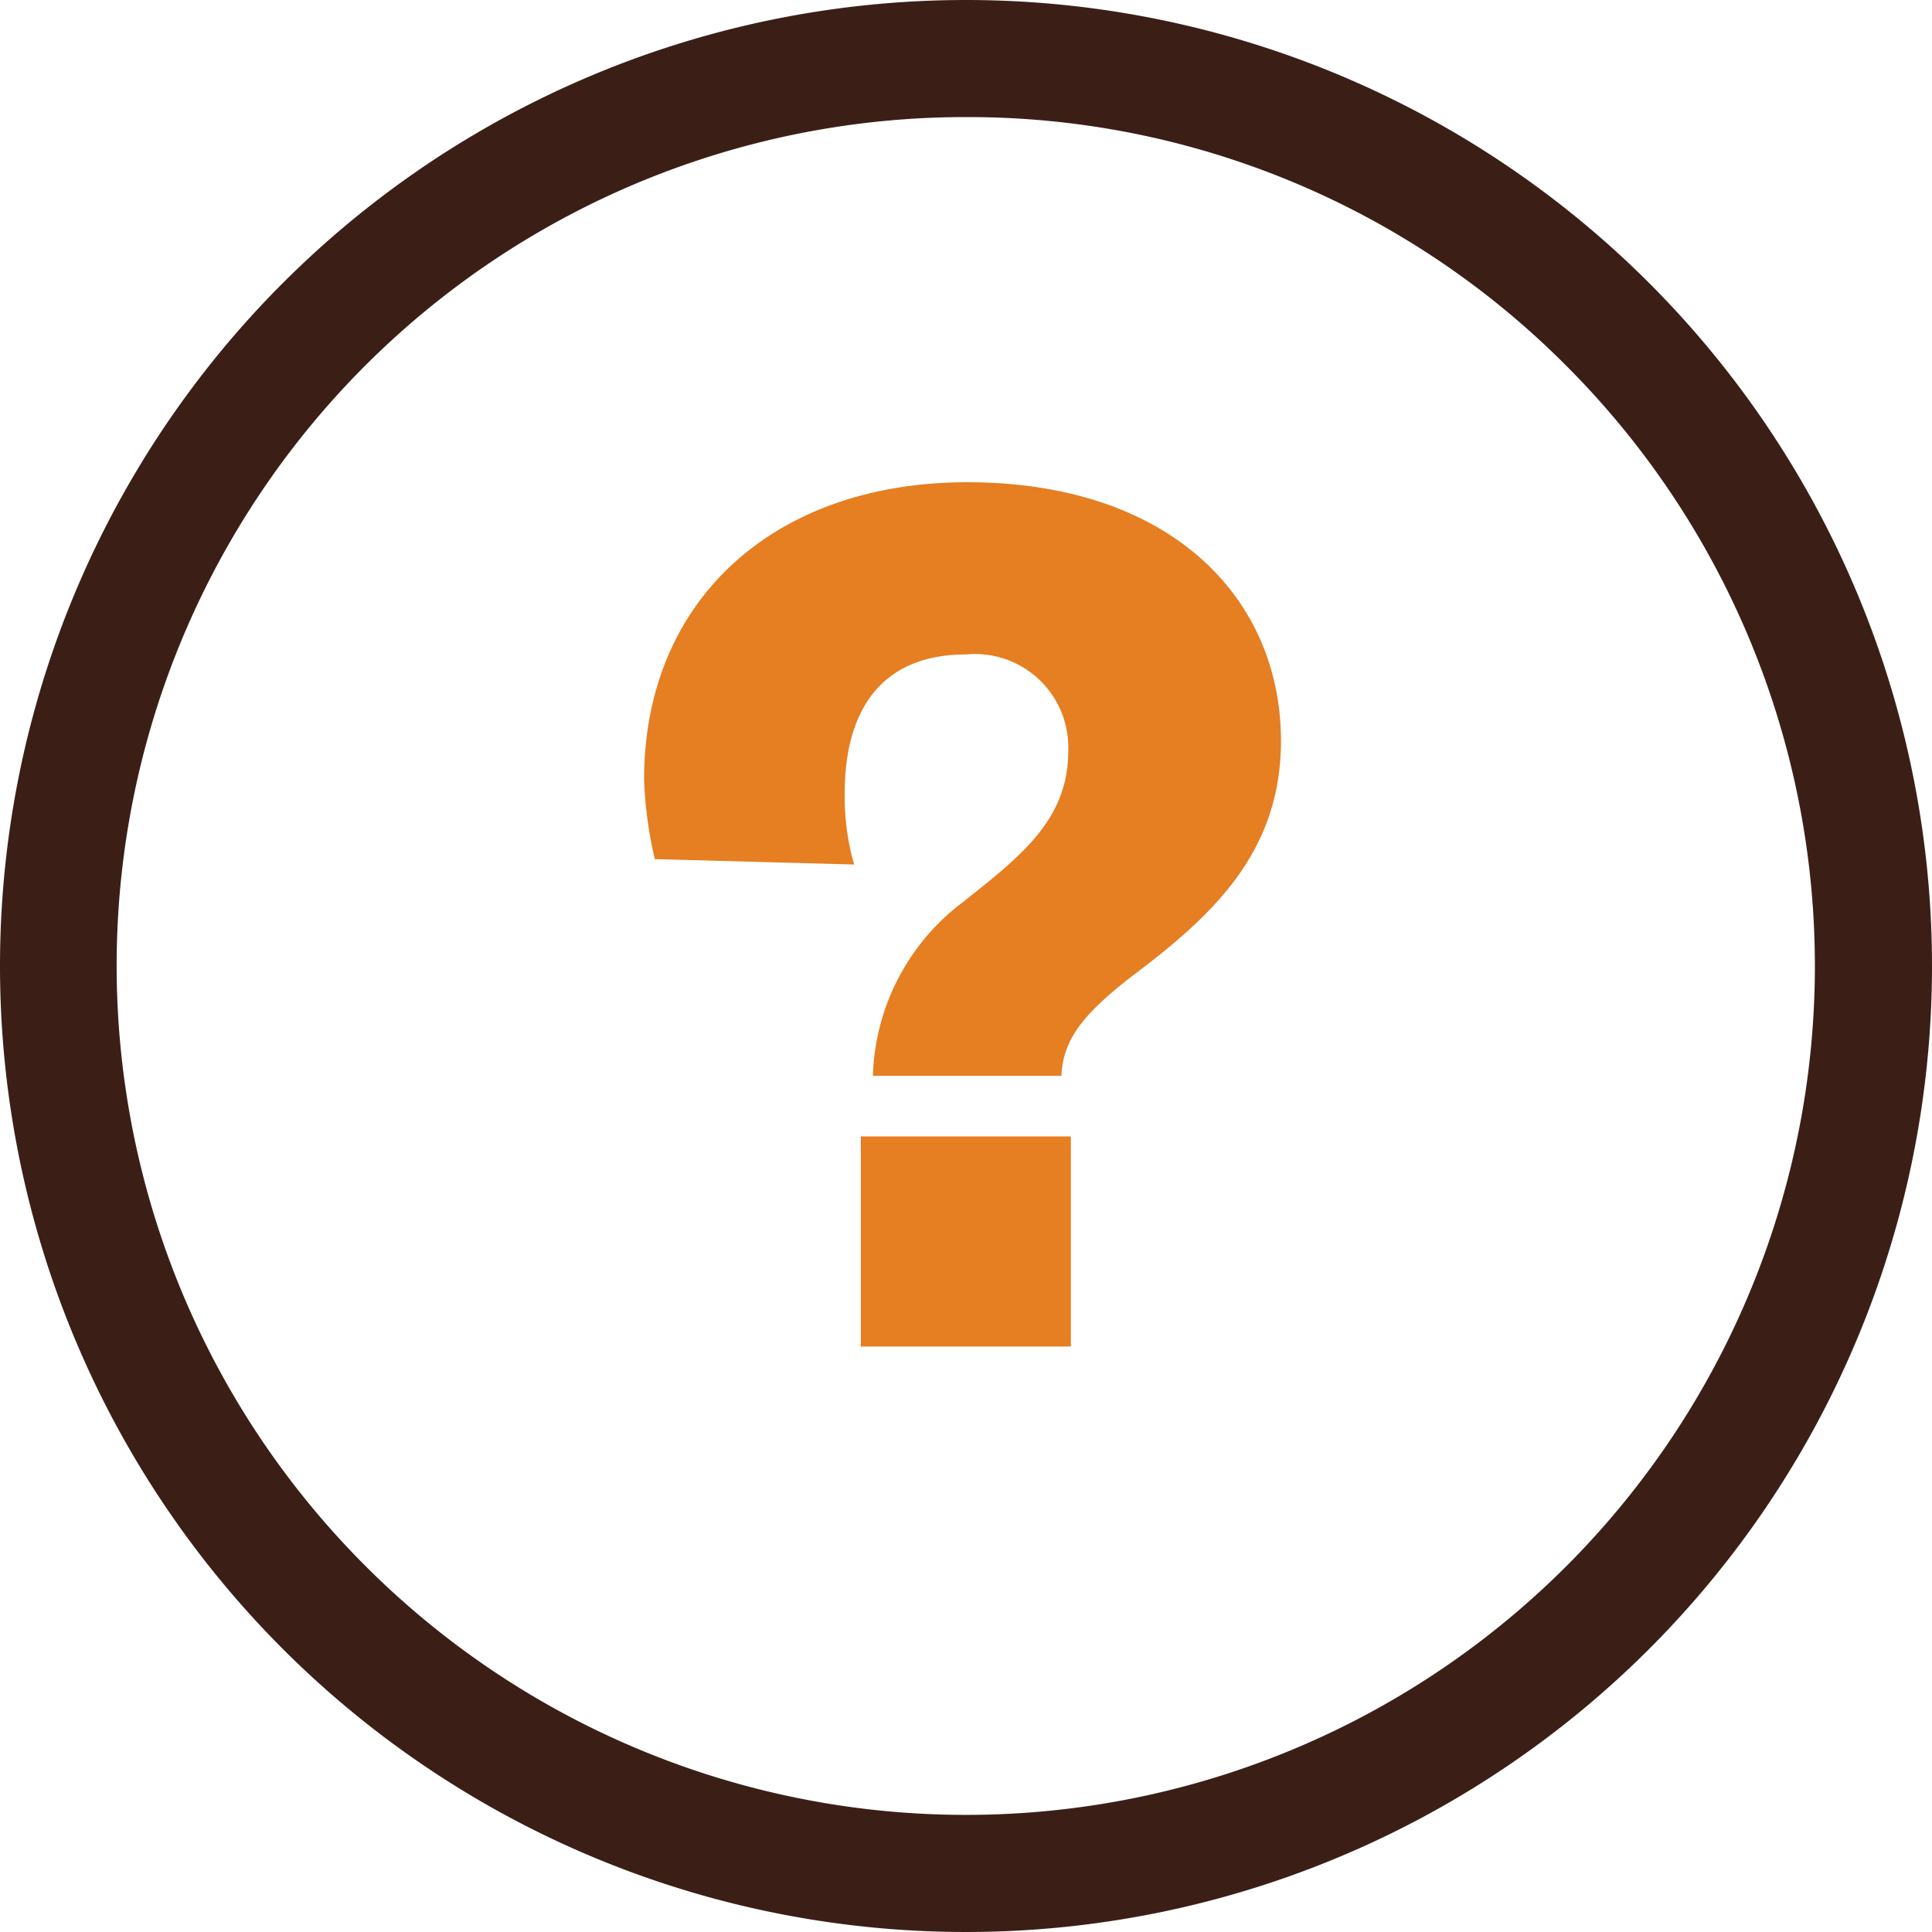
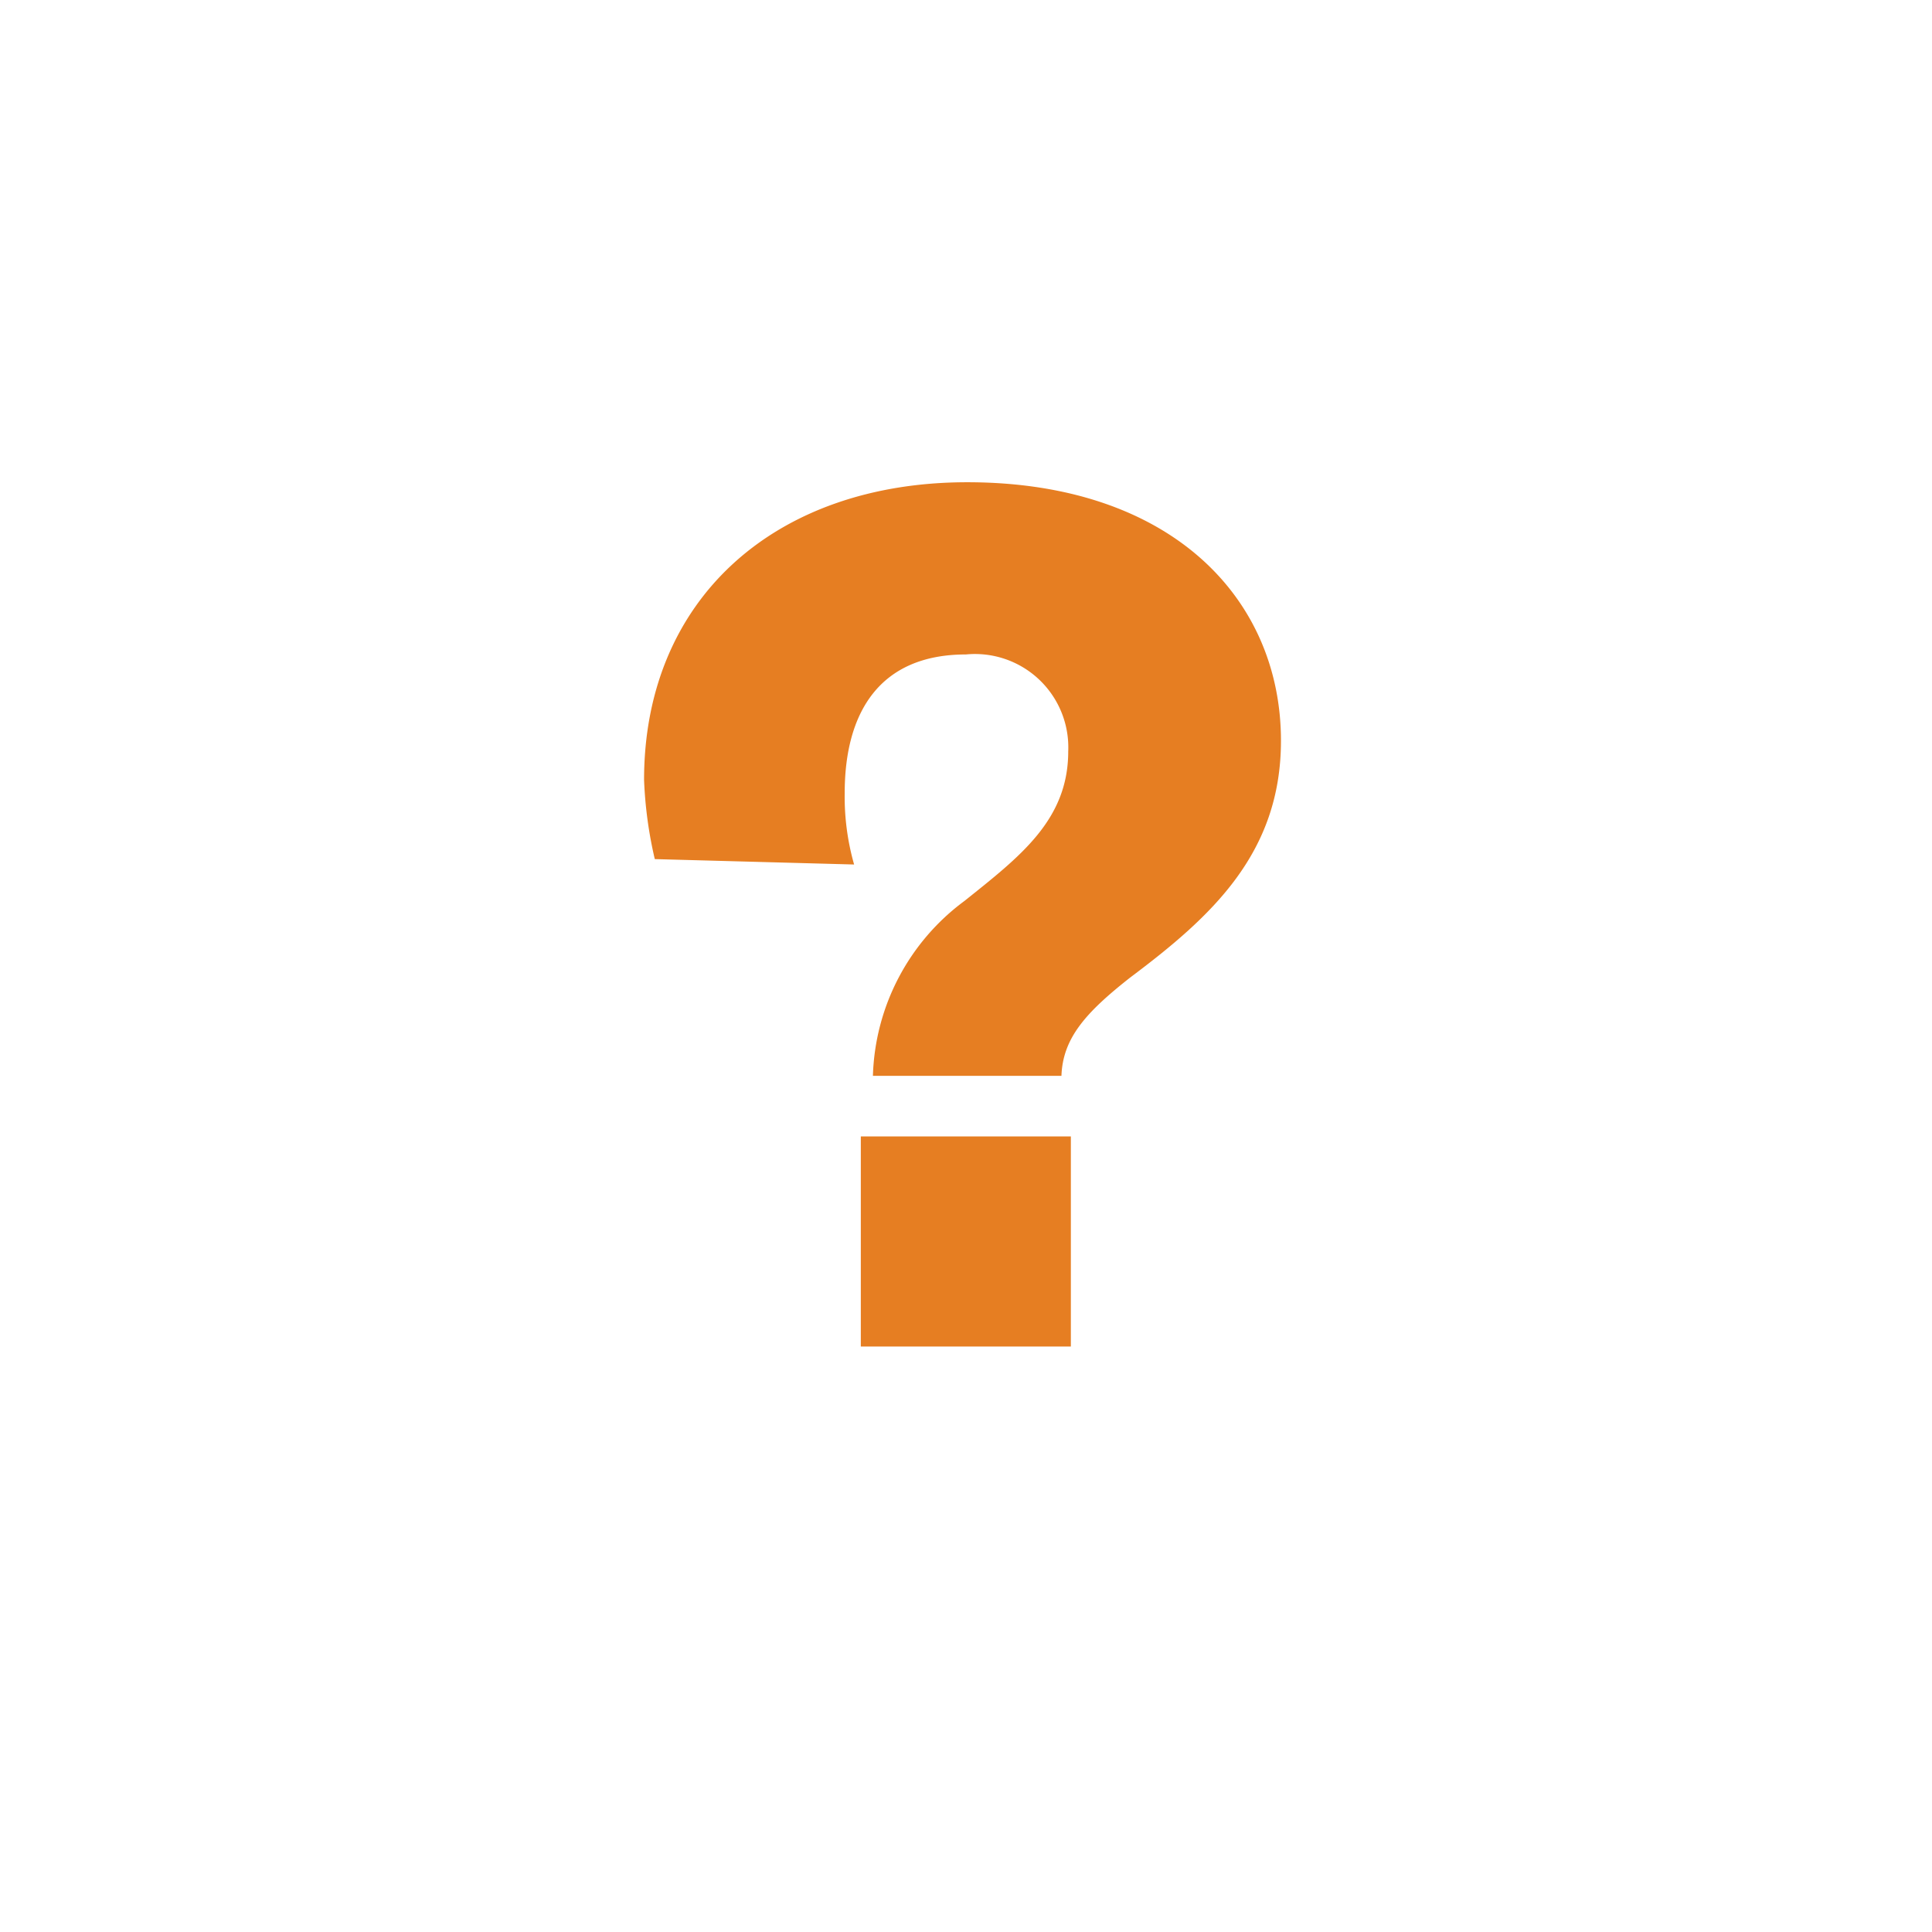
<svg xmlns="http://www.w3.org/2000/svg" viewBox="0 0 29.37 29.37" height="29.37" width="29.37">
  <g transform="translate(-654 -3785)" data-name="Groupe 137" id="Groupe_137">
-     <path fill="#3b1f17" transform="translate(654 3785)" d="M14.685,1.78A12.9,12.9,0,0,0,5.56,23.81,12.9,12.9,0,0,0,23.81,5.56a12.82,12.82,0,0,0-9.125-3.78m0-1.78A14.685,14.685,0,1,1,0,14.685,14.685,14.685,0,0,1,14.685,0Z" data-name="Ellipse 42" id="Ellipse_42" />
    <path fill="#e67e22" transform="translate(663.307 3807.094)" d="M6.829-5.739c.02-.573.368-.962,1.044-1.494,1.228-.921,2.293-1.883,2.293-3.6,0-2.17-1.679-3.93-4.769-3.93-2.927,0-4.913,1.781-4.913,4.524A6.329,6.329,0,0,0,.647-9.034l3.03.082a3.759,3.759,0,0,1-.143-1.085c0-1.228.532-2.108,1.842-2.108a1.419,1.419,0,0,1,1.556,1.474c0,1.044-.737,1.6-1.576,2.272A3.429,3.429,0,0,0,3.963-5.739ZM3.779-1.624H6.972V-4.818H3.779Z" data-name="Tracé 880" id="Tracé_880" />
  </g>
</svg>